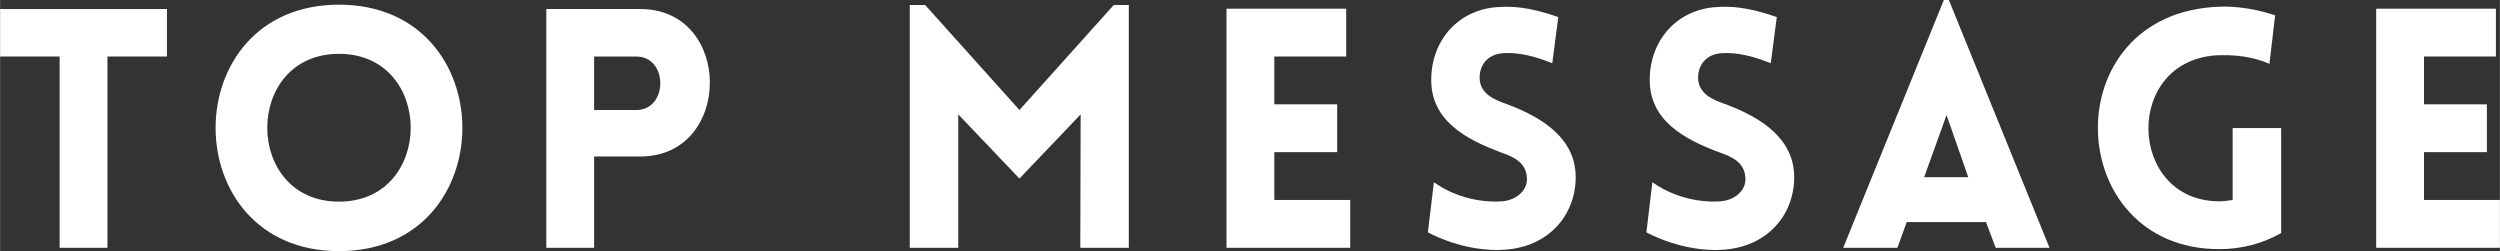
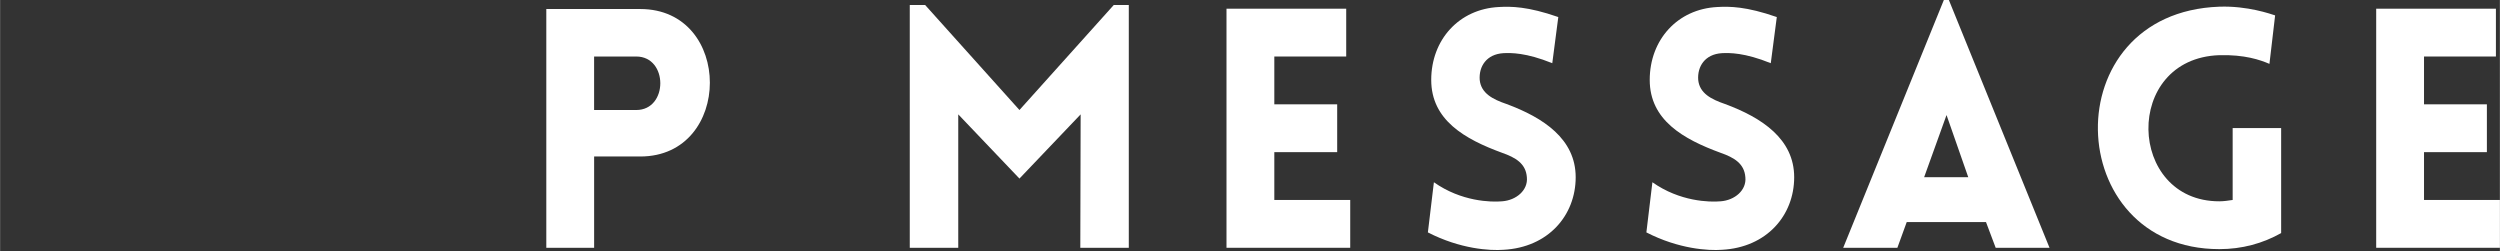
<svg xmlns="http://www.w3.org/2000/svg" id="_レイヤー_1" width="316.47mm" height="31.79mm" viewBox="0 0 897.07 90.12">
  <rect x="0" y="0" width="897.07" height="90.12" fill="#333333" stroke="none" />
  <defs>
    <style>.cls-1{fill:#fff;stroke-width:0px;}</style>
  </defs>
-   <path class="cls-1" d="M21.36,88.92V20.28H0V3.24h59.88v17.04h-21.36v68.64h-17.16Z" />
-   <path class="cls-1" d="M121.61,1.68c59.04,0,59.04,88.44,0,88.44S62.57,1.68,121.61,1.68ZM121.61,19.32c-34.32,0-34.32,53.04,0,53.04s34.32-53.04,0-53.04Z" />
  <path class="cls-1" d="M196.01,88.92V3.24h33.72c33.36,0,33.24,52.92,0,52.92h-16.56v32.76h-17.16ZM228.28,39.48c11.52,0,11.52-19.2,0-19.2h-15.12v19.2h15.12Z" />
  <path class="cls-1" d="M399.64,1.8h5.4v87.12h-17.4l.12-47.88-21.96,23.04-21.96-23.04v47.88h-17.4V1.8h5.52l33.84,37.68L399.64,1.8Z" />
  <path class="cls-1" d="M440.1,88.92V3.12h42.96v17.16h-25.8v17.16h22.56v17.16h-22.56v17.16h27.24v17.16h-44.4Z" />
  <path class="cls-1" d="M514.53,65.4c9.84,6.96,20.52,7.2,24.48,6.84,5.04-.36,9.36-3.96,8.88-8.64-.36-4.92-4.08-7.08-8.88-8.76-13.44-4.92-25.44-11.76-25.44-26.16s9.96-25.44,24.24-26.16c4.44-.24,10.32-.24,21.36,3.6l-2.16,16.56c-9.48-3.84-14.88-3.72-17.52-3.6-6.12.36-8.88,4.8-8.52,9.6.48,4.8,4.68,6.96,9.6,8.64,13.32,4.92,24.84,12.6,24.84,26.28s-9.84,25.2-25.92,26.04c-4.8.36-15.48-.24-27.12-6.24l2.16-18Z" />
  <path class="cls-1" d="M592.94,65.4c9.84,6.96,20.52,7.2,24.48,6.84,5.04-.36,9.36-3.96,8.88-8.64-.36-4.92-4.08-7.08-8.88-8.76-13.44-4.92-25.44-11.76-25.44-26.16s9.96-25.44,24.24-26.16c4.44-.24,10.32-.24,21.36,3.6l-2.16,16.56c-9.48-3.84-14.88-3.72-17.52-3.6-6.12.36-8.88,4.8-8.52,9.6.48,4.8,4.68,6.96,9.6,8.64,13.32,4.92,24.84,12.6,24.84,26.28s-9.84,25.2-25.92,26.04c-4.8.36-15.48-.24-27.12-6.24l2.16-18Z" />
  <path class="cls-1" d="M697.53,0h1.8l36.12,88.92h-19.32l-3.48-9.24h-28.44l-3.36,9.24h-19.44L697.53,0ZM706.29,63.6l-7.8-22.32-8.04,22.32h15.84Z" />
  <path class="cls-1" d="M796.37,89.4c-56.64,0-59.52-84.84,0-87,10.2-.36,18.48,2.64,20.04,3.12l-2.04,17.4c-3.36-1.44-8.88-3.36-18-3.12-34.68,1.2-33.12,52.44,0,52.44,1.56,0,3.24-.24,4.8-.48v-25.8h17.4v37.68c-6.6,3.72-14.04,5.76-22.2,5.76Z" />
  <path class="cls-1" d="M852.68,88.92V3.12h42.96v17.16h-25.8v17.16h22.56v17.16h-22.56v17.16h27.24v17.16h-44.4Z" />
</svg>